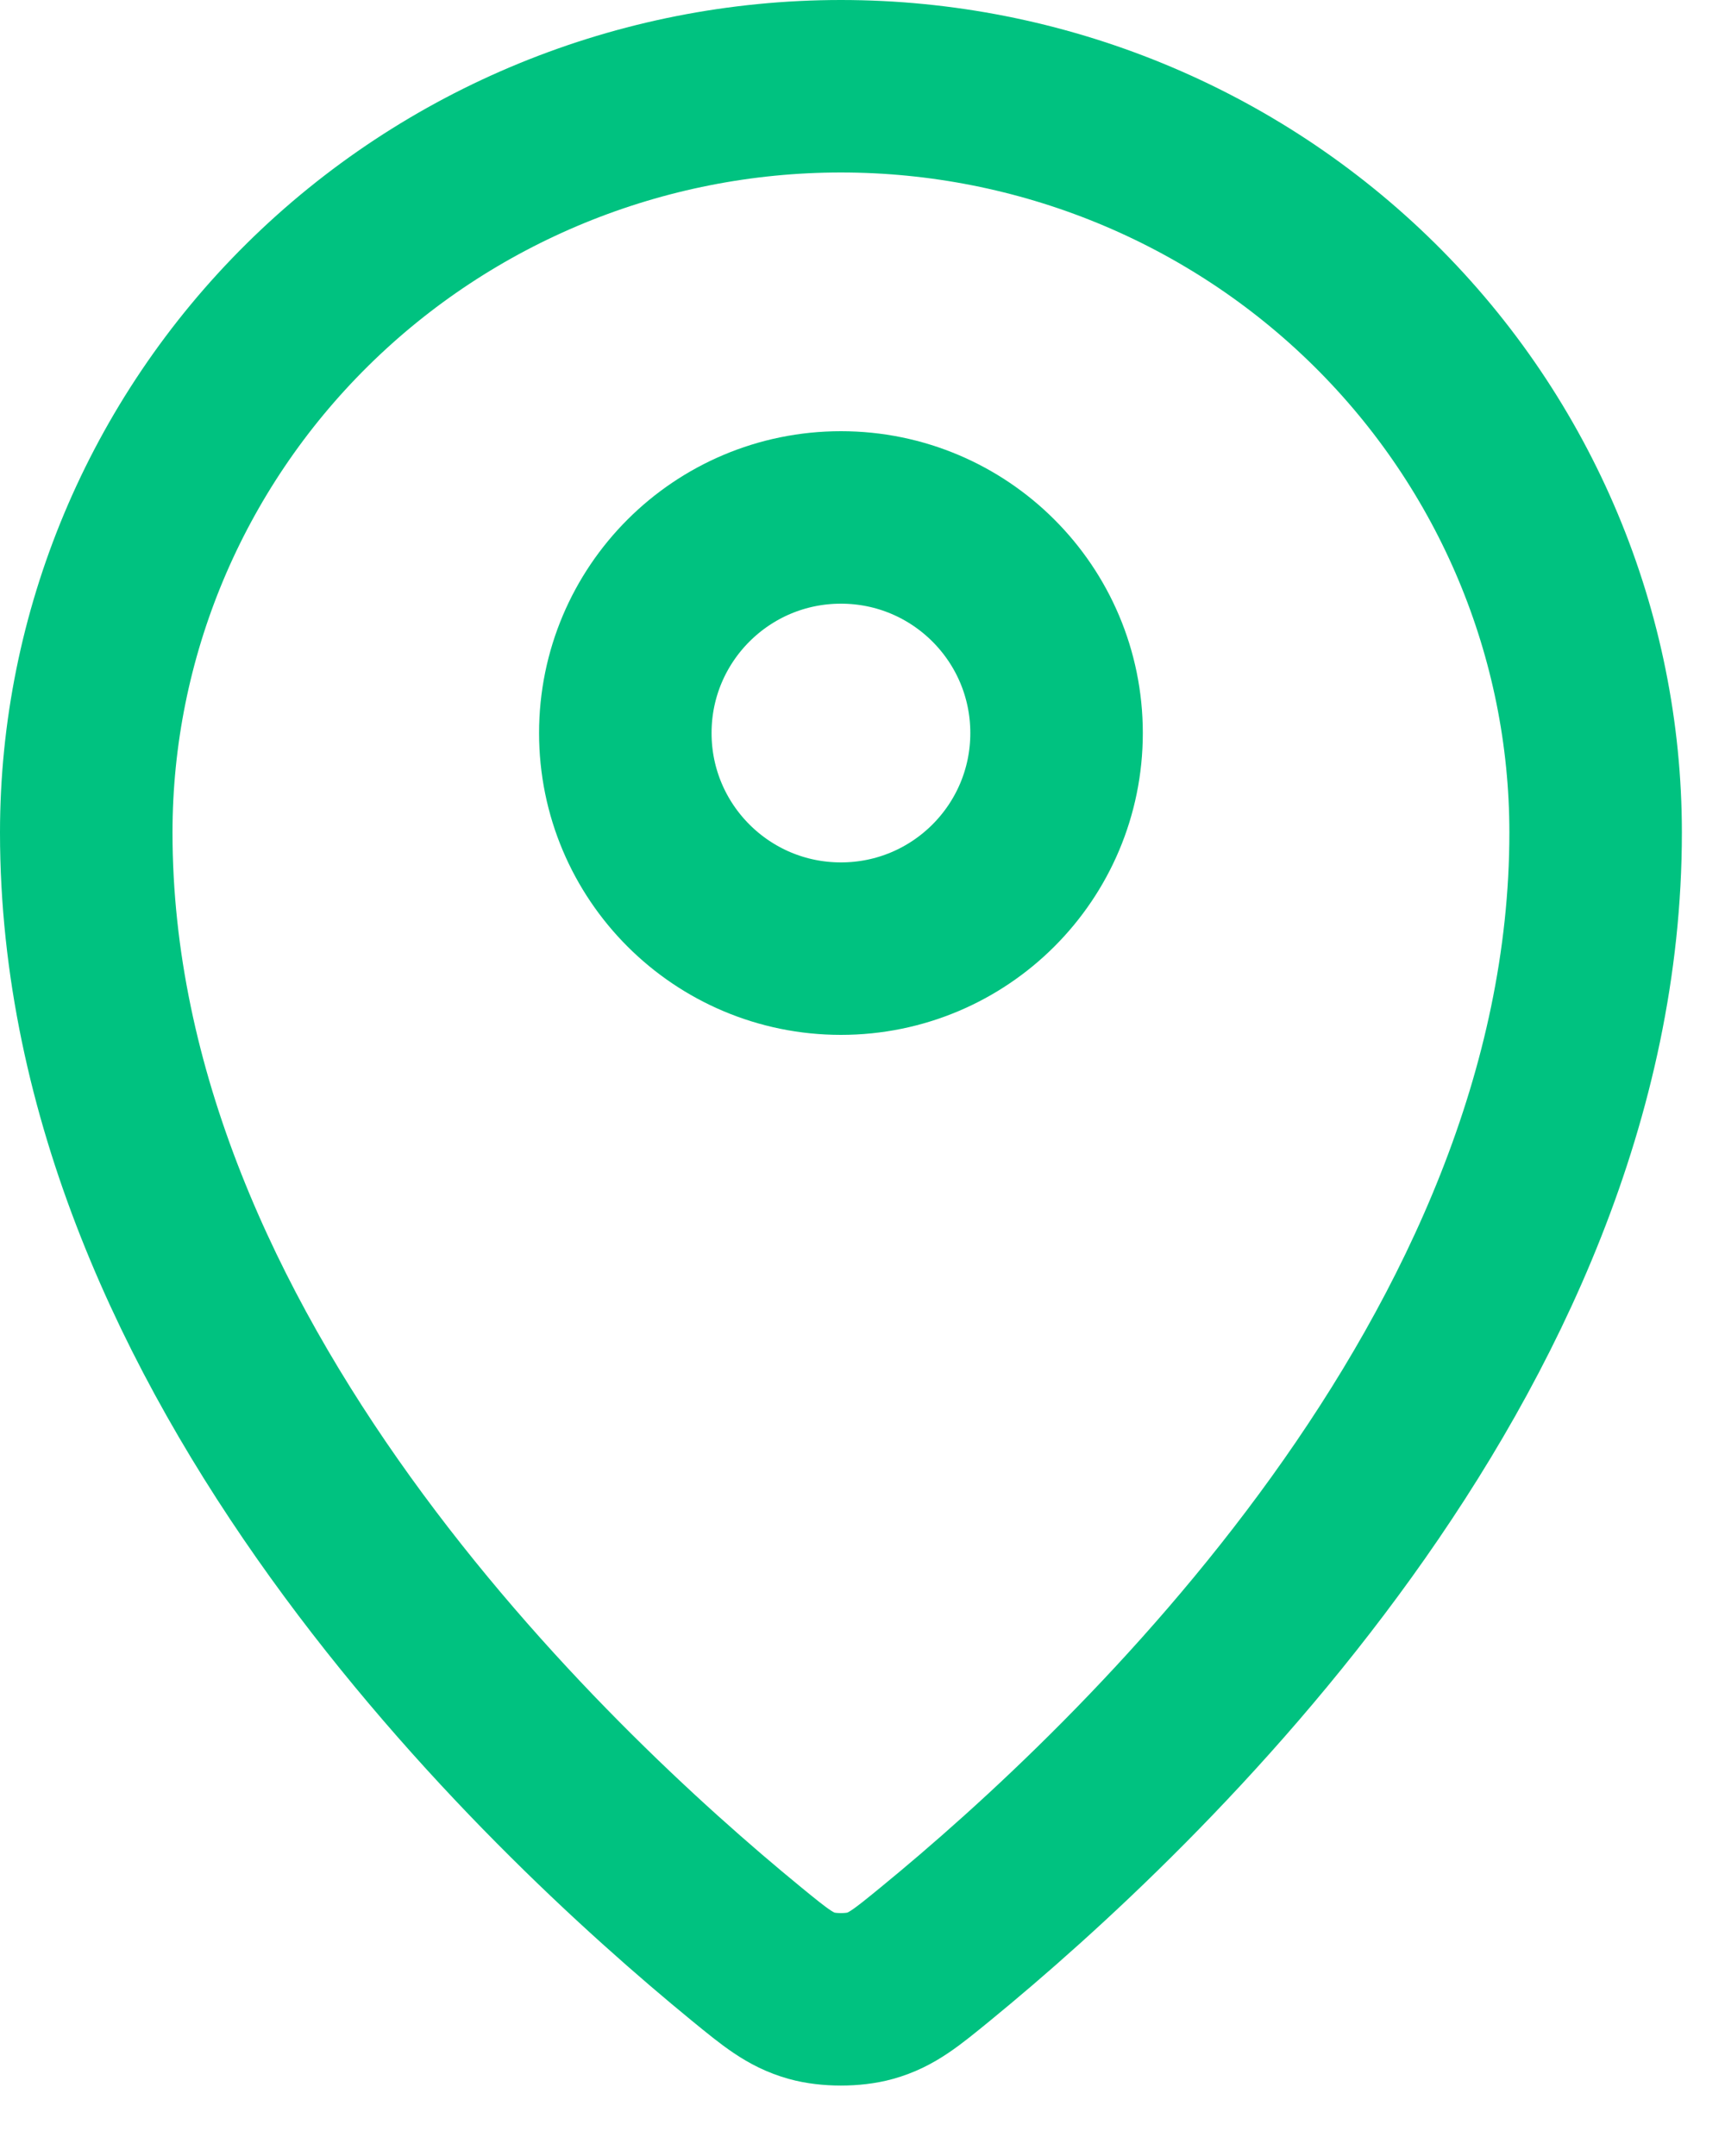
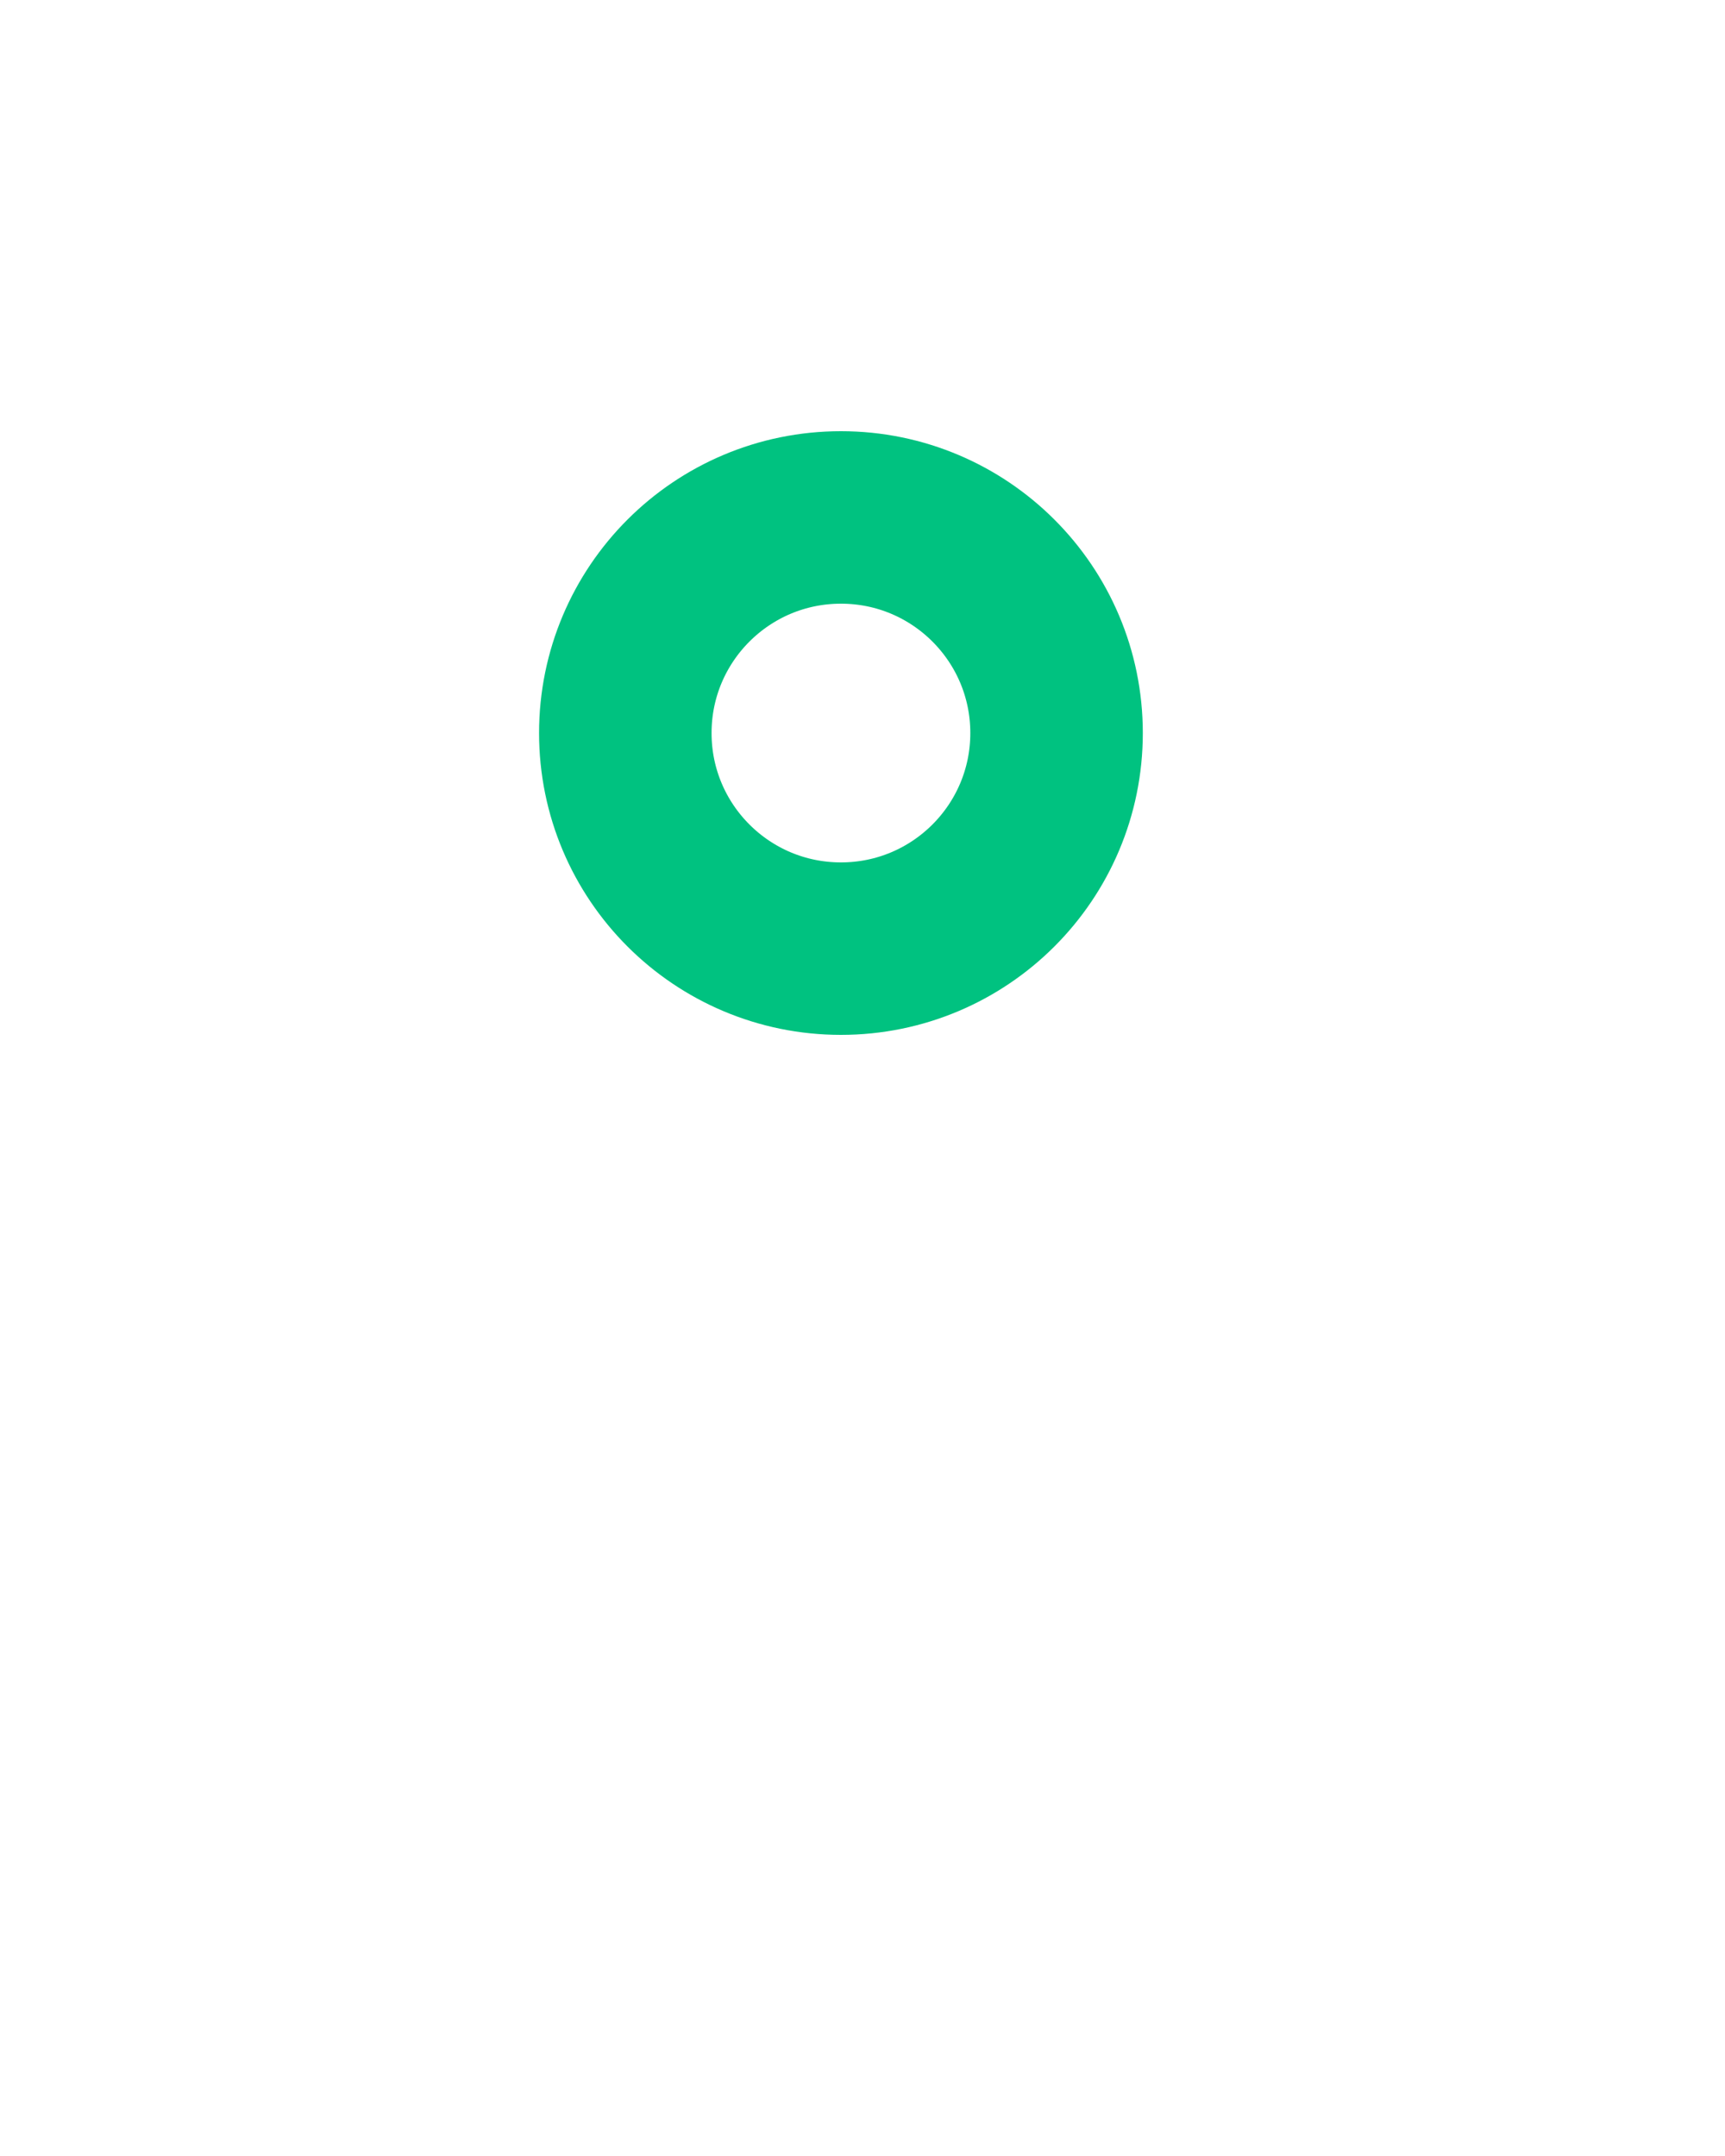
<svg xmlns="http://www.w3.org/2000/svg" width="20" height="25" viewBox="0 0 20 25" fill="none">
-   <path d="M1 9.654C1 15.718 6.306 20.734 8.654 22.657C8.99 22.932 9.16 23.071 9.411 23.142C9.606 23.197 9.893 23.197 10.089 23.142C10.34 23.071 10.509 22.933 10.846 22.657C13.195 20.734 18.5 15.719 18.5 9.654C18.5 7.359 17.578 5.158 15.937 3.535C14.296 1.912 12.071 1 9.75 1C7.429 1 5.204 1.912 3.563 3.535C1.922 5.158 1 7.358 1 9.654Z" stroke="#00C280" stroke-width="2" stroke-linecap="round" stroke-linejoin="round" />
  <path d="M7.25 8.5C7.25 9.881 8.369 11 9.75 11C11.131 11 12.25 9.881 12.25 8.5C12.25 7.119 11.131 6 9.75 6C8.369 6 7.25 7.119 7.25 8.5Z" stroke="#00C280" stroke-width="2" stroke-linecap="round" stroke-linejoin="round" />
</svg>